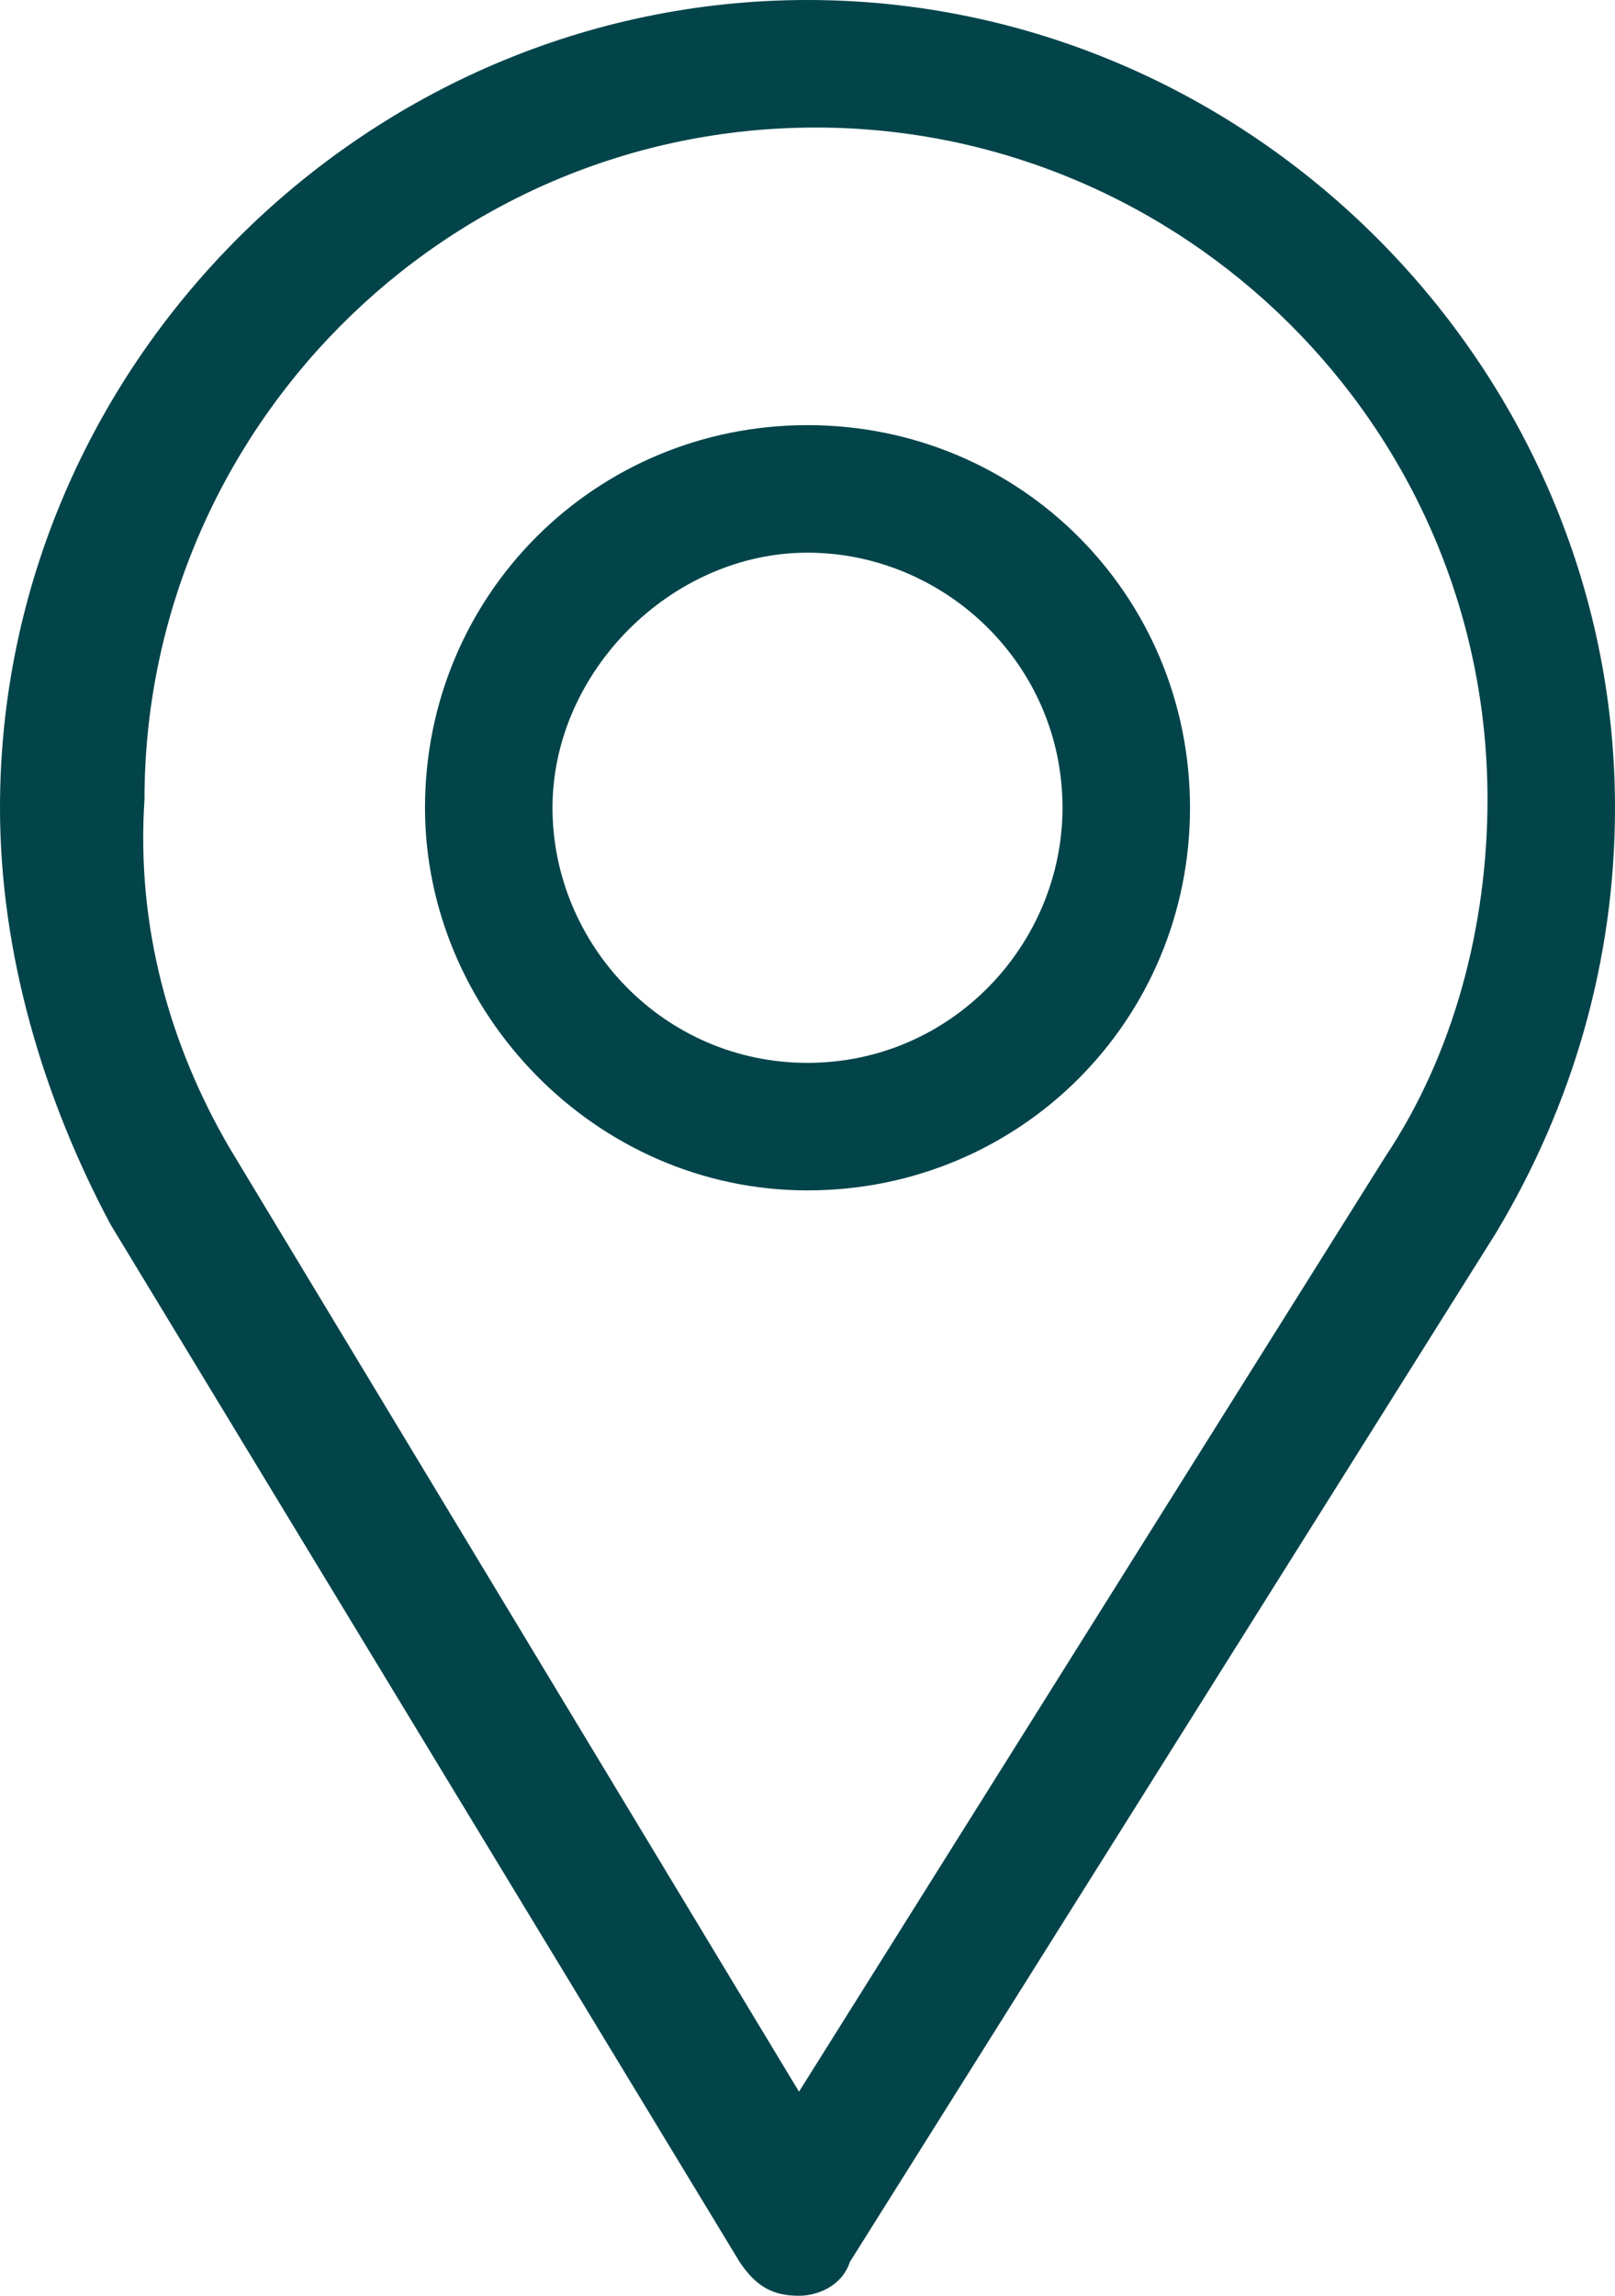
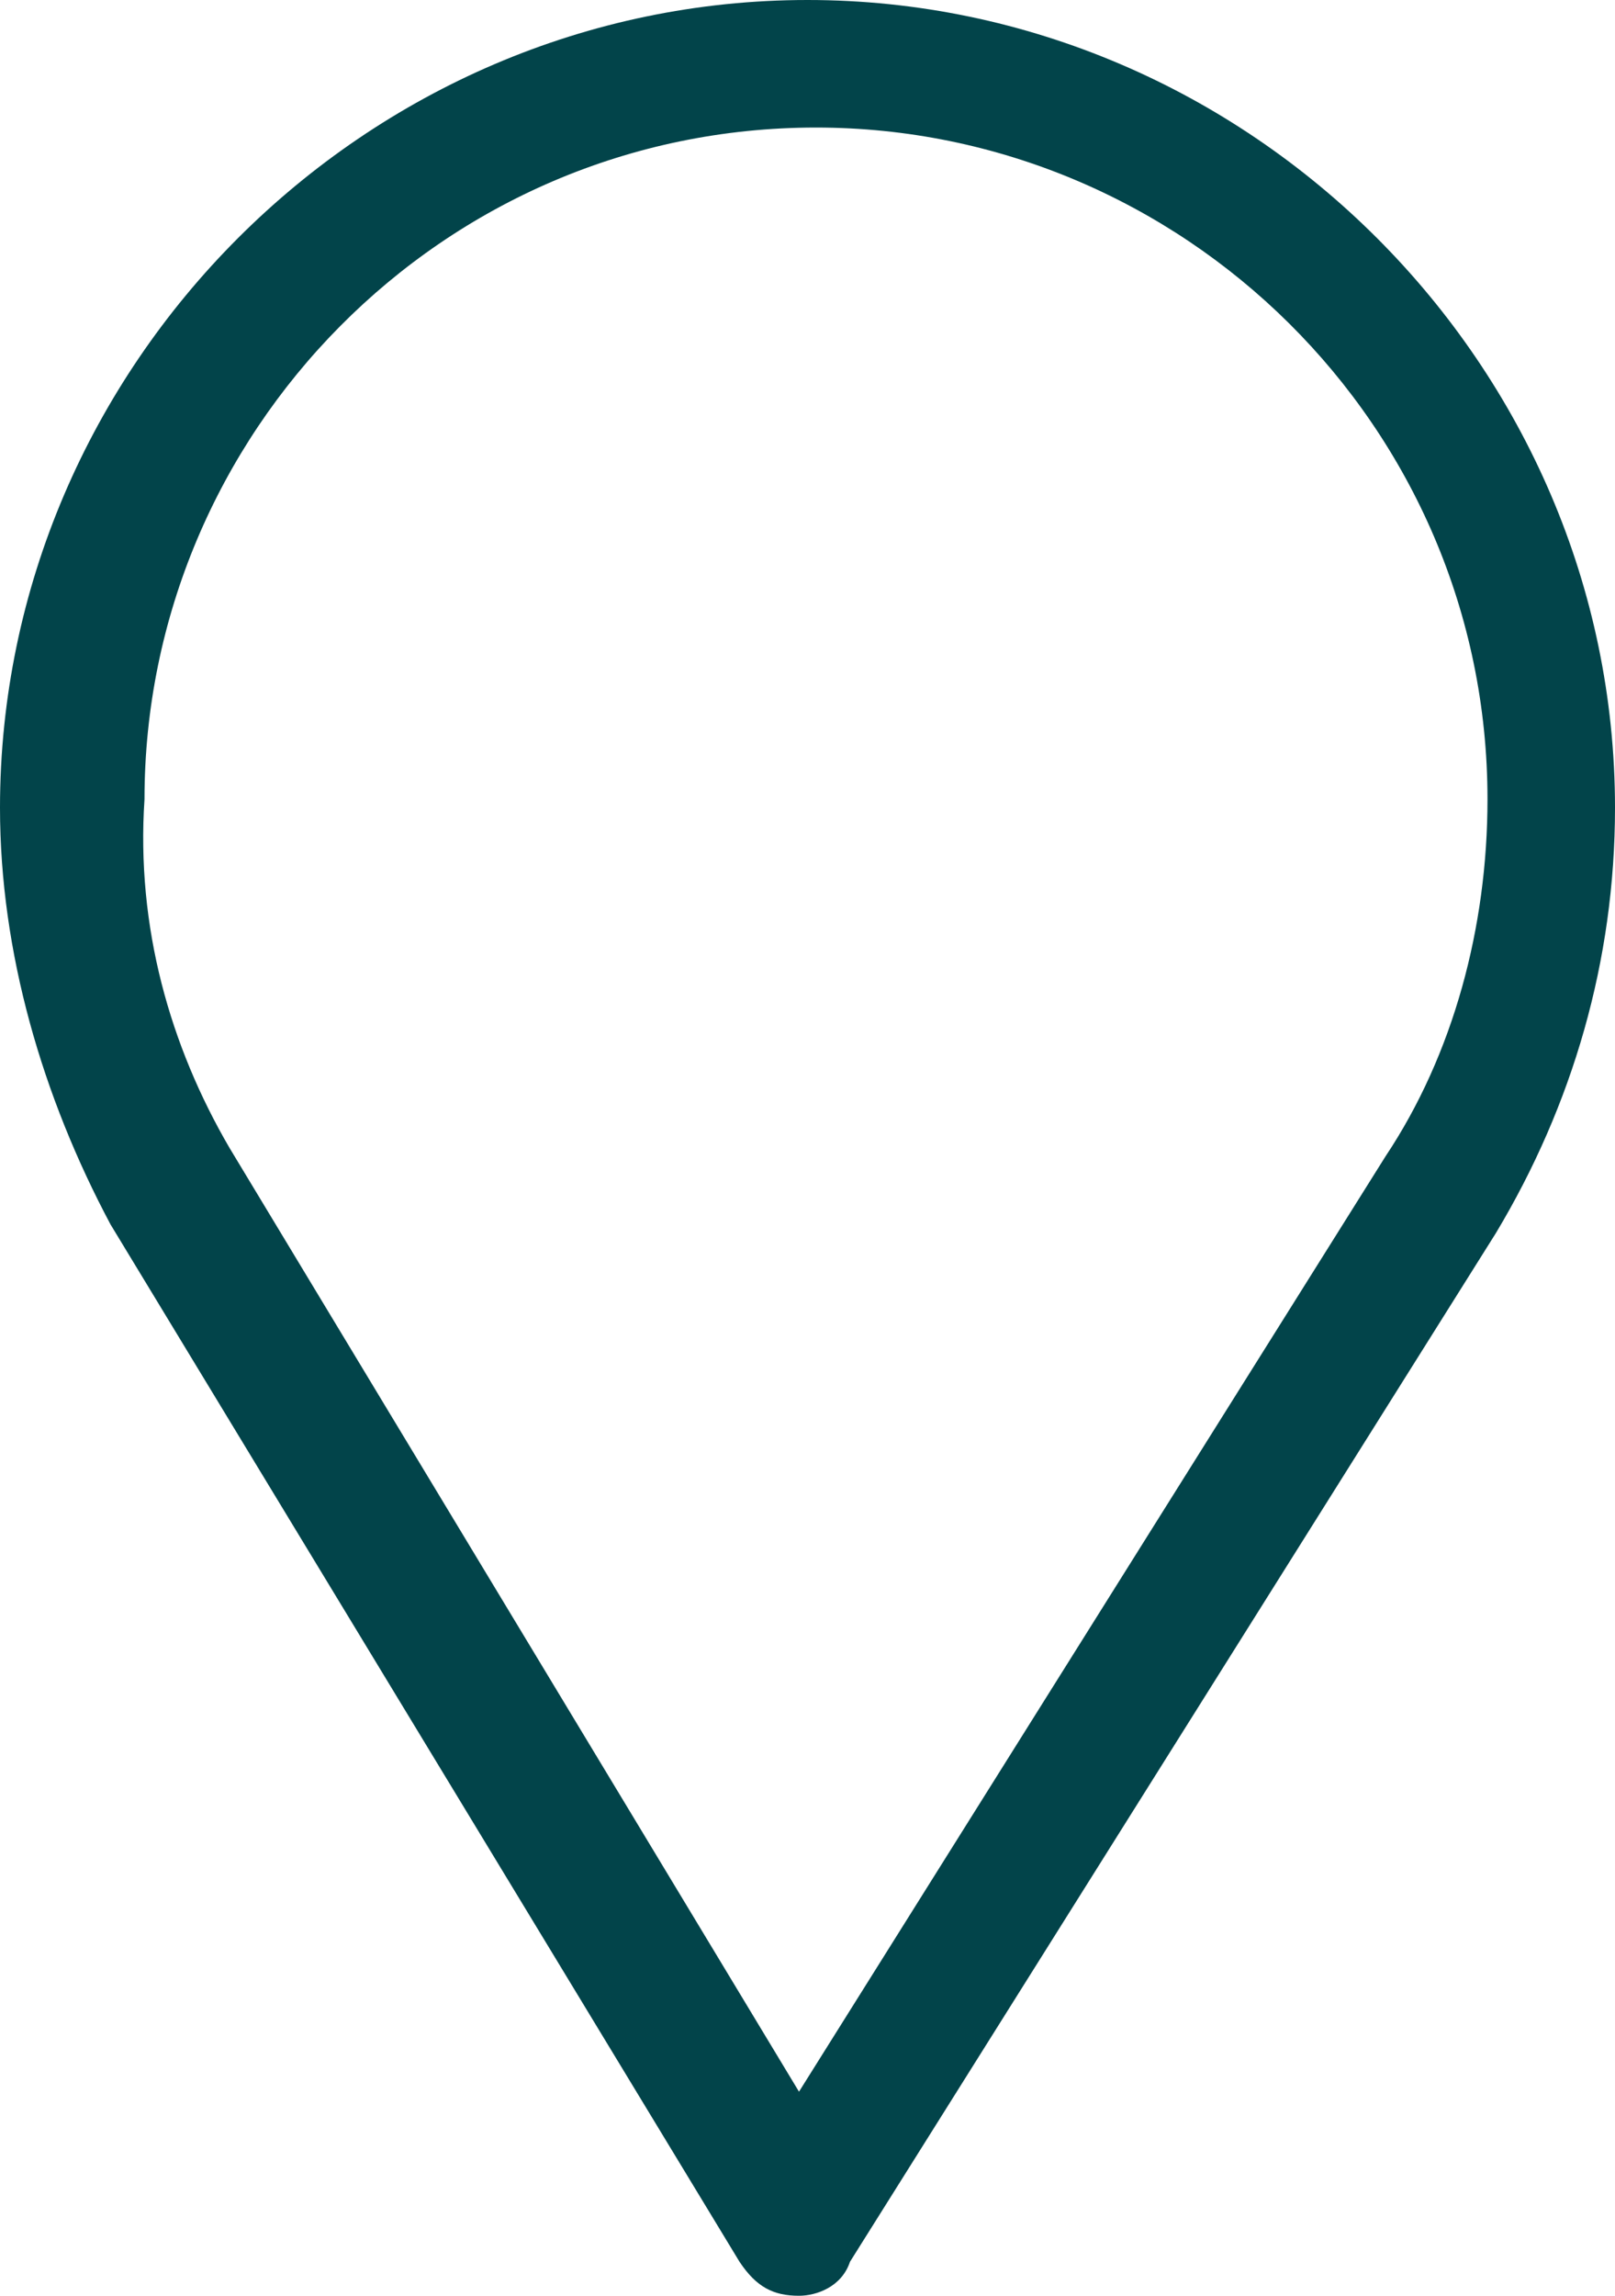
<svg xmlns="http://www.w3.org/2000/svg" version="1.1" id="Слой_1" x="0px" y="0px" viewBox="0 0 19 27" style="enable-background:new 0 0 19 27;" xml:space="preserve">
  <style type="text/css">
	.st0{fill:#02444A;}
</style>
  <path class="st0" d="M9.5,0C14.7,0,19,4.3,19,9.5c0,1.8-0.5,3.5-1.4,5L10,26.6C9.9,26.9,9.6,27,9.4,27c0,0,0,0,0,0  c-0.3,0-0.5-0.1-0.7-0.4L1.3,14.4C0.5,12.9,0,11.2,0,9.5C0,4.3,4.3,0,9.5,0z M2.7,13.5l6.7,11.1l6.9-11c0.8-1.2,1.2-2.7,1.2-4.2  c0-4.4-3.6-7.9-7.9-7.9c-4.4,0-7.9,3.6-7.9,7.9C1.6,10.9,2,12.3,2.7,13.5z" />
-   <path class="st0" d="M9.5,5C12,5,14,7,14,9.5C14,12,12,14,9.5,14C7,14,5,11.9,5,9.5C5,7,7,5,9.5,5z M9.5,12.5c1.7,0,3-1.4,3-3  c0-1.7-1.4-3-3-3s-3,1.4-3,3C6.5,11.1,7.8,12.5,9.5,12.5z" />
</svg>